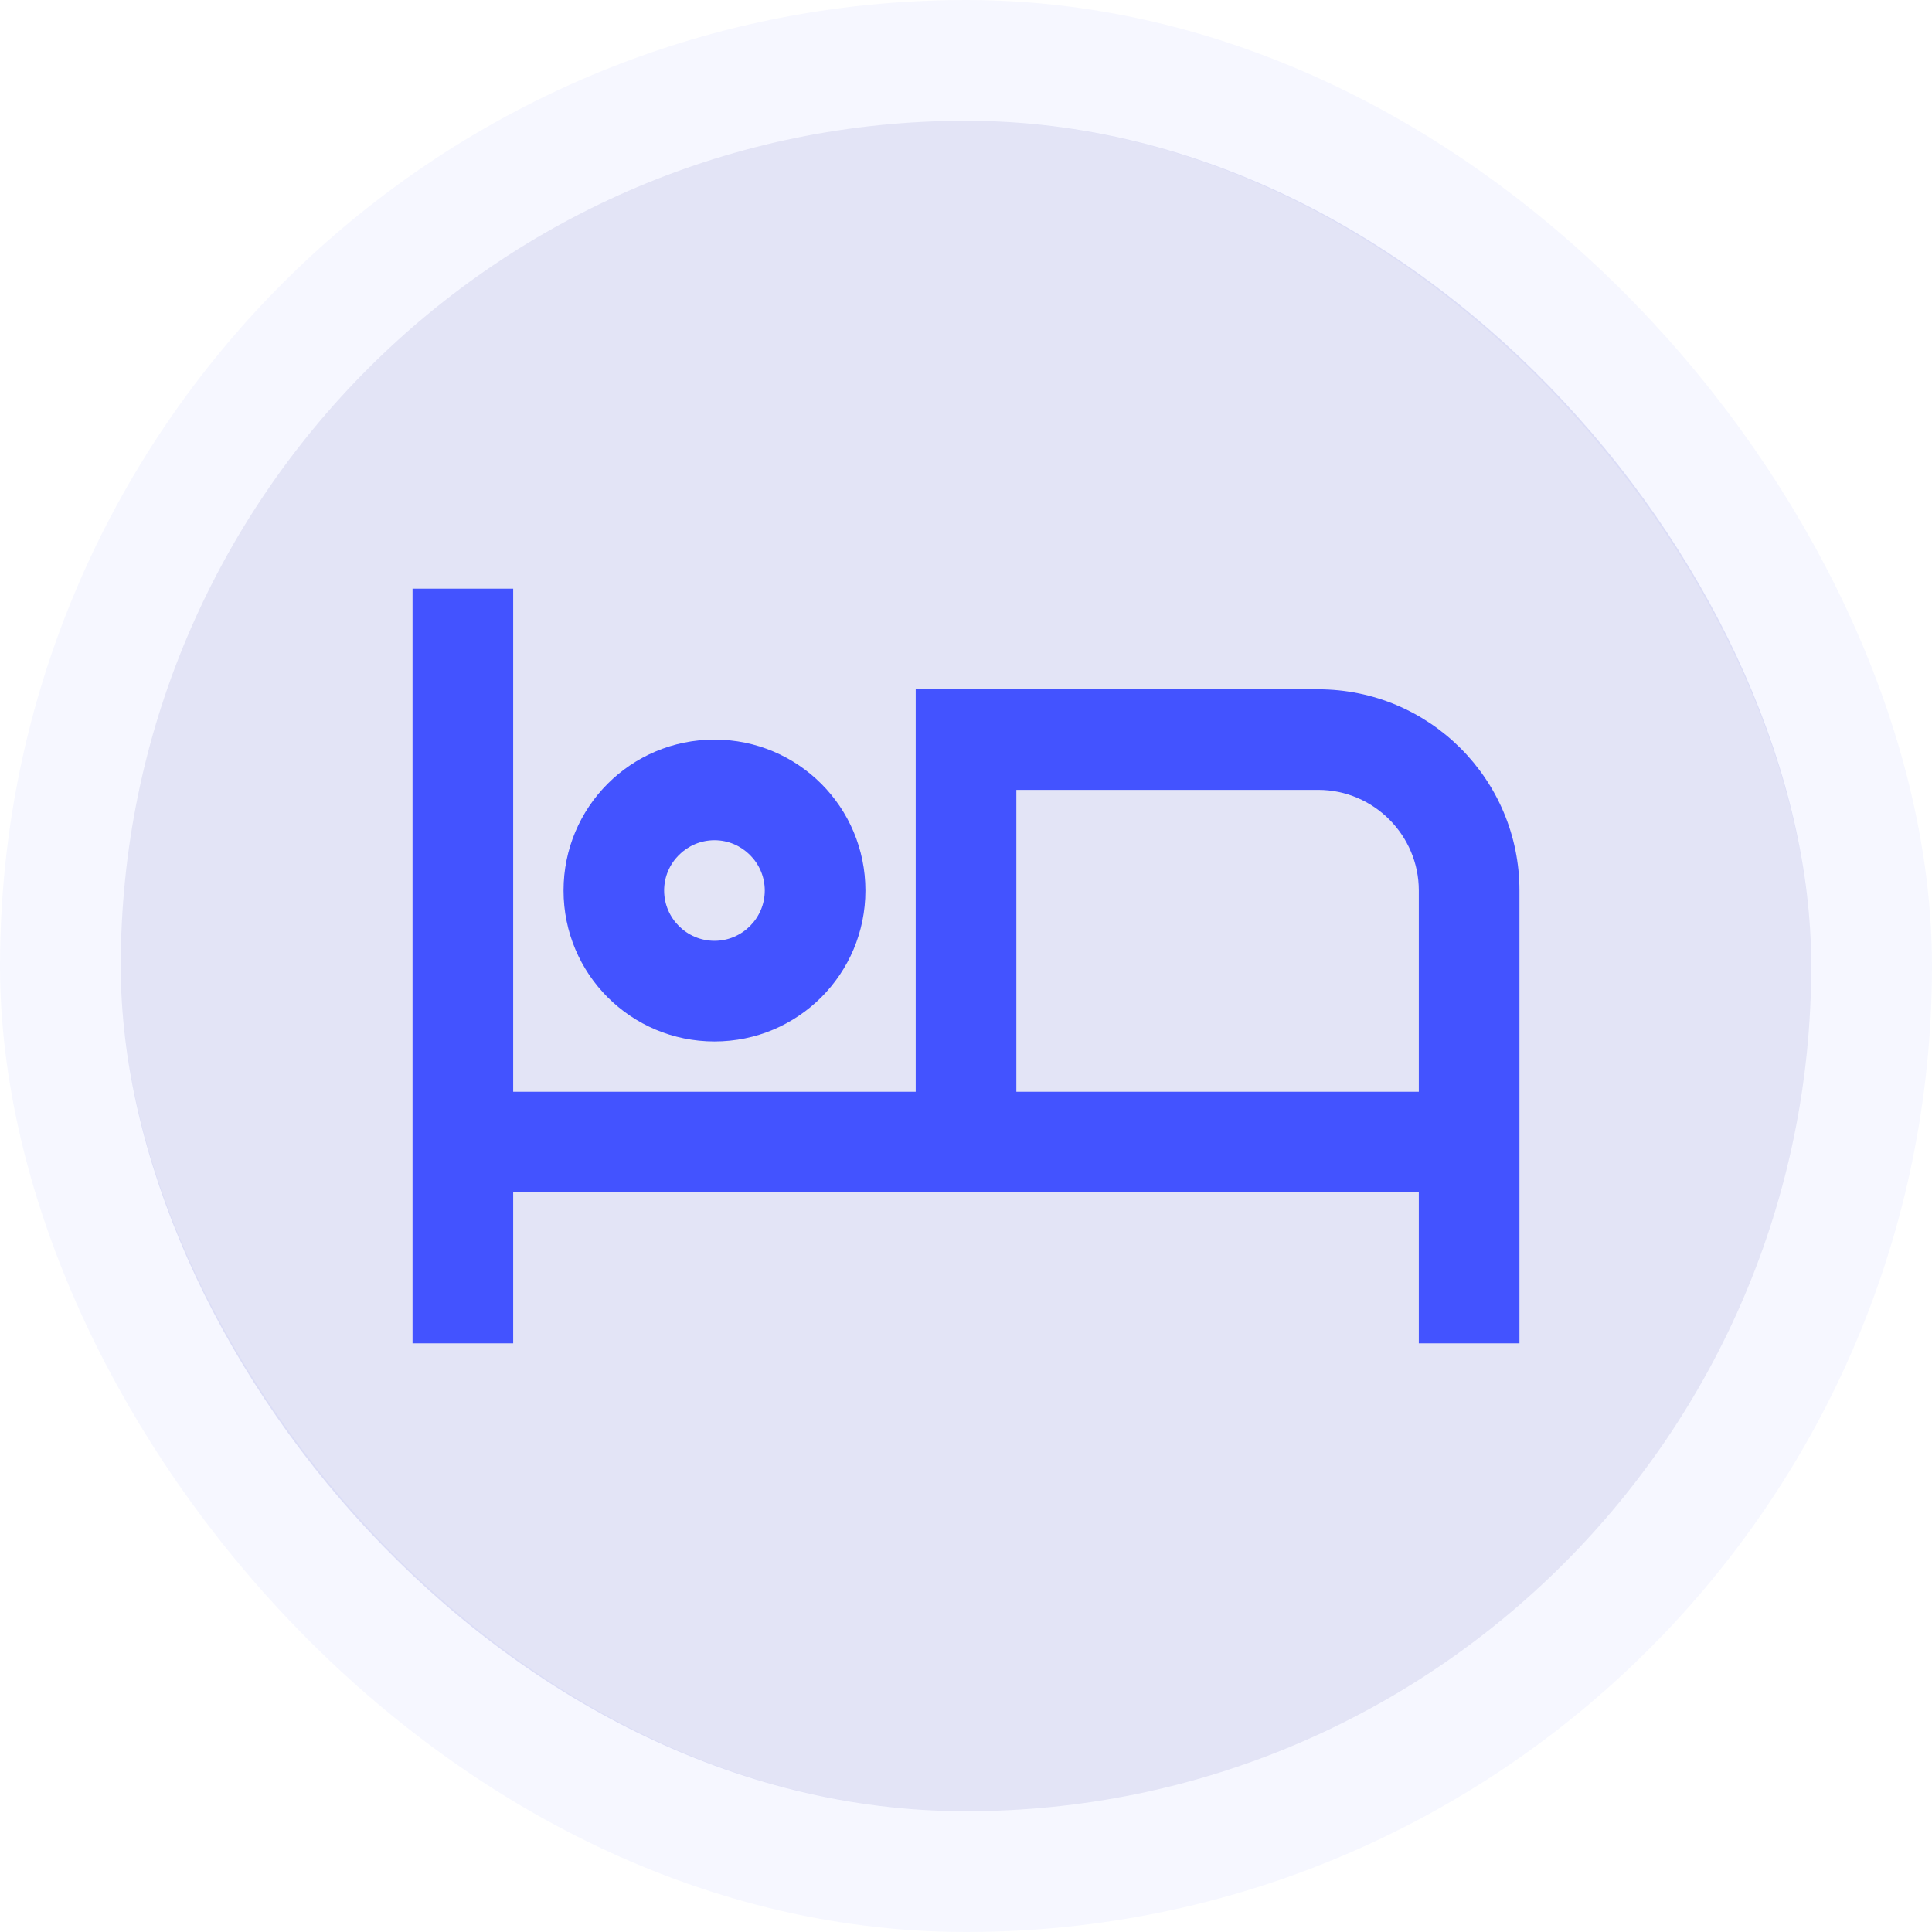
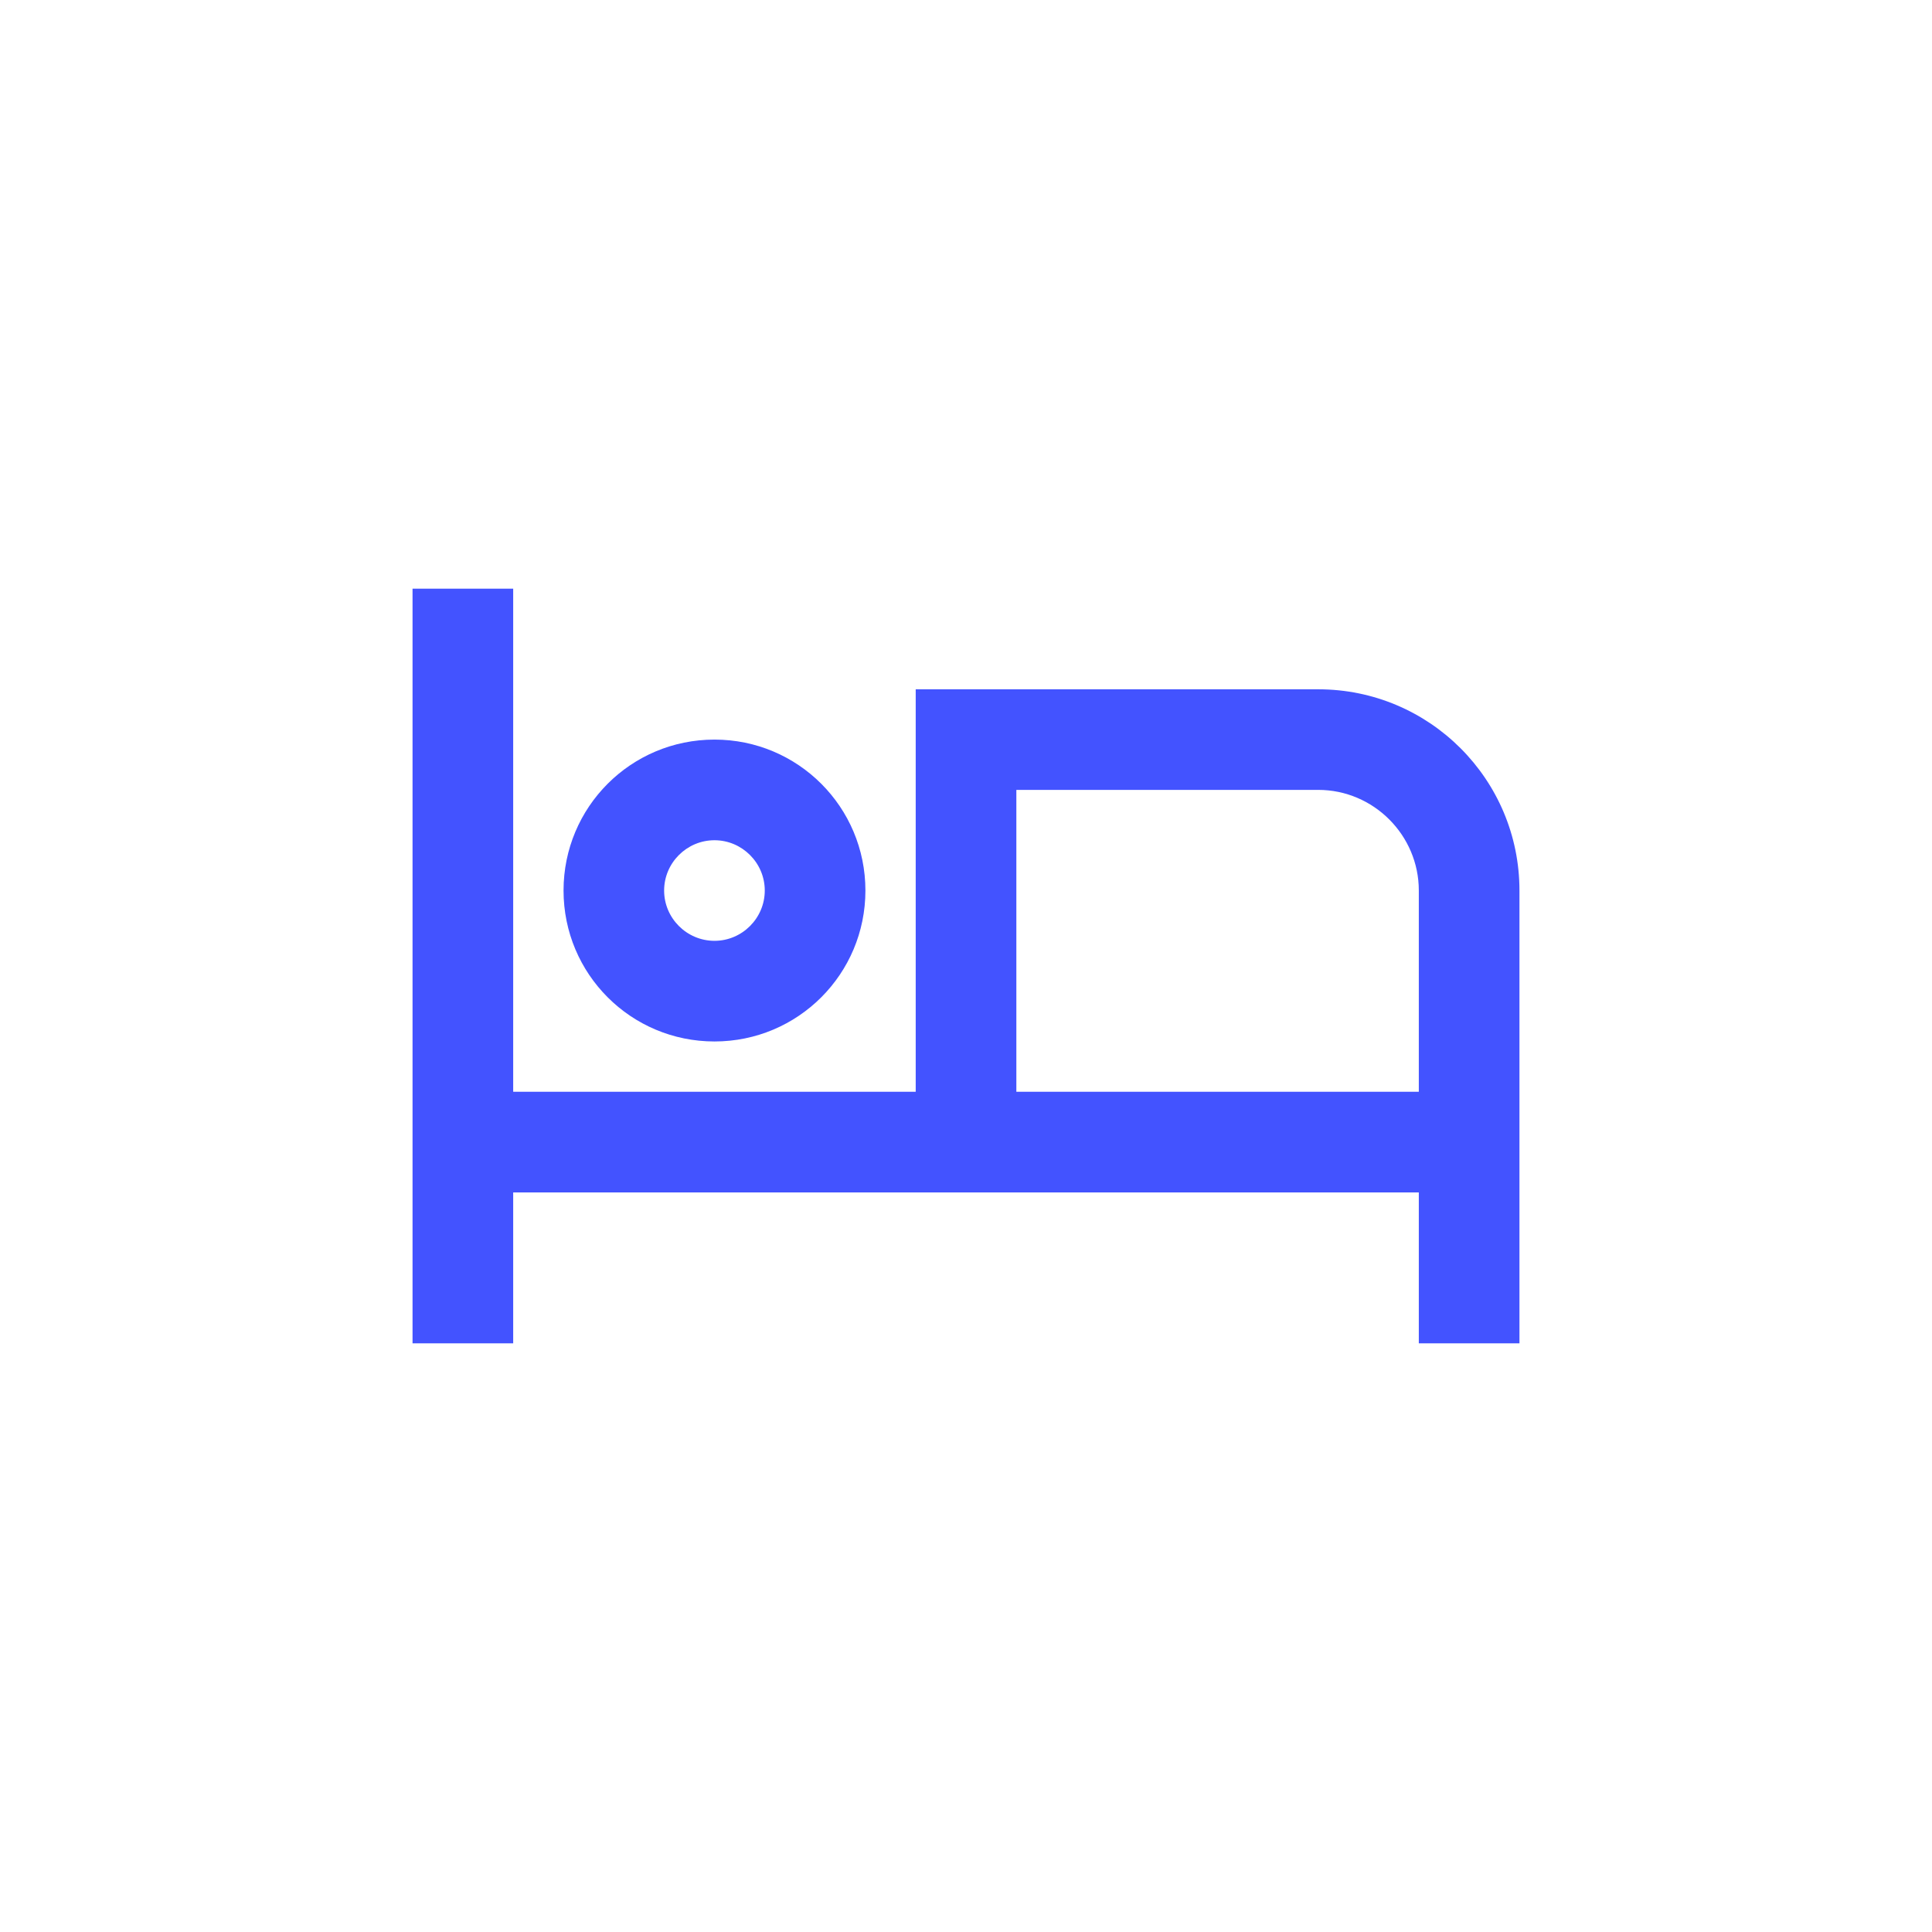
<svg xmlns="http://www.w3.org/2000/svg" width="32" height="32" viewBox="0 0 32 32" fill="none">
-   <rect x="2" y="2" width="28" height="28" rx="14" fill="#E3E4F6" />
-   <rect x="1" y="1" width="30" height="30" rx="15" stroke="#4353FF" stroke-opacity="0.05" stroke-width="2" />
  <path d="M11.834 17.25C13.217 17.25 14.334 16.133 14.334 14.75C14.334 13.367 13.217 12.25 11.834 12.25C10.45 12.25 9.334 13.367 9.334 14.75C9.334 16.133 10.45 17.25 11.834 17.25ZM11.834 13.917C12.292 13.917 12.667 14.292 12.667 14.75C12.667 15.208 12.292 15.583 11.834 15.583C11.375 15.583 11 15.208 11 14.75C11 14.292 11.375 13.917 11.834 13.917ZM21.834 11.417H15.167V18.083H8.5V9.75H6.833V22.25H8.5V19.75H23.5V22.25H25.167V14.75C25.167 12.908 23.675 11.417 21.834 11.417ZM23.5 18.083H16.834V13.083H21.834C22.75 13.083 23.5 13.833 23.5 14.75V18.083Z" fill="#4353FF" />
</svg>